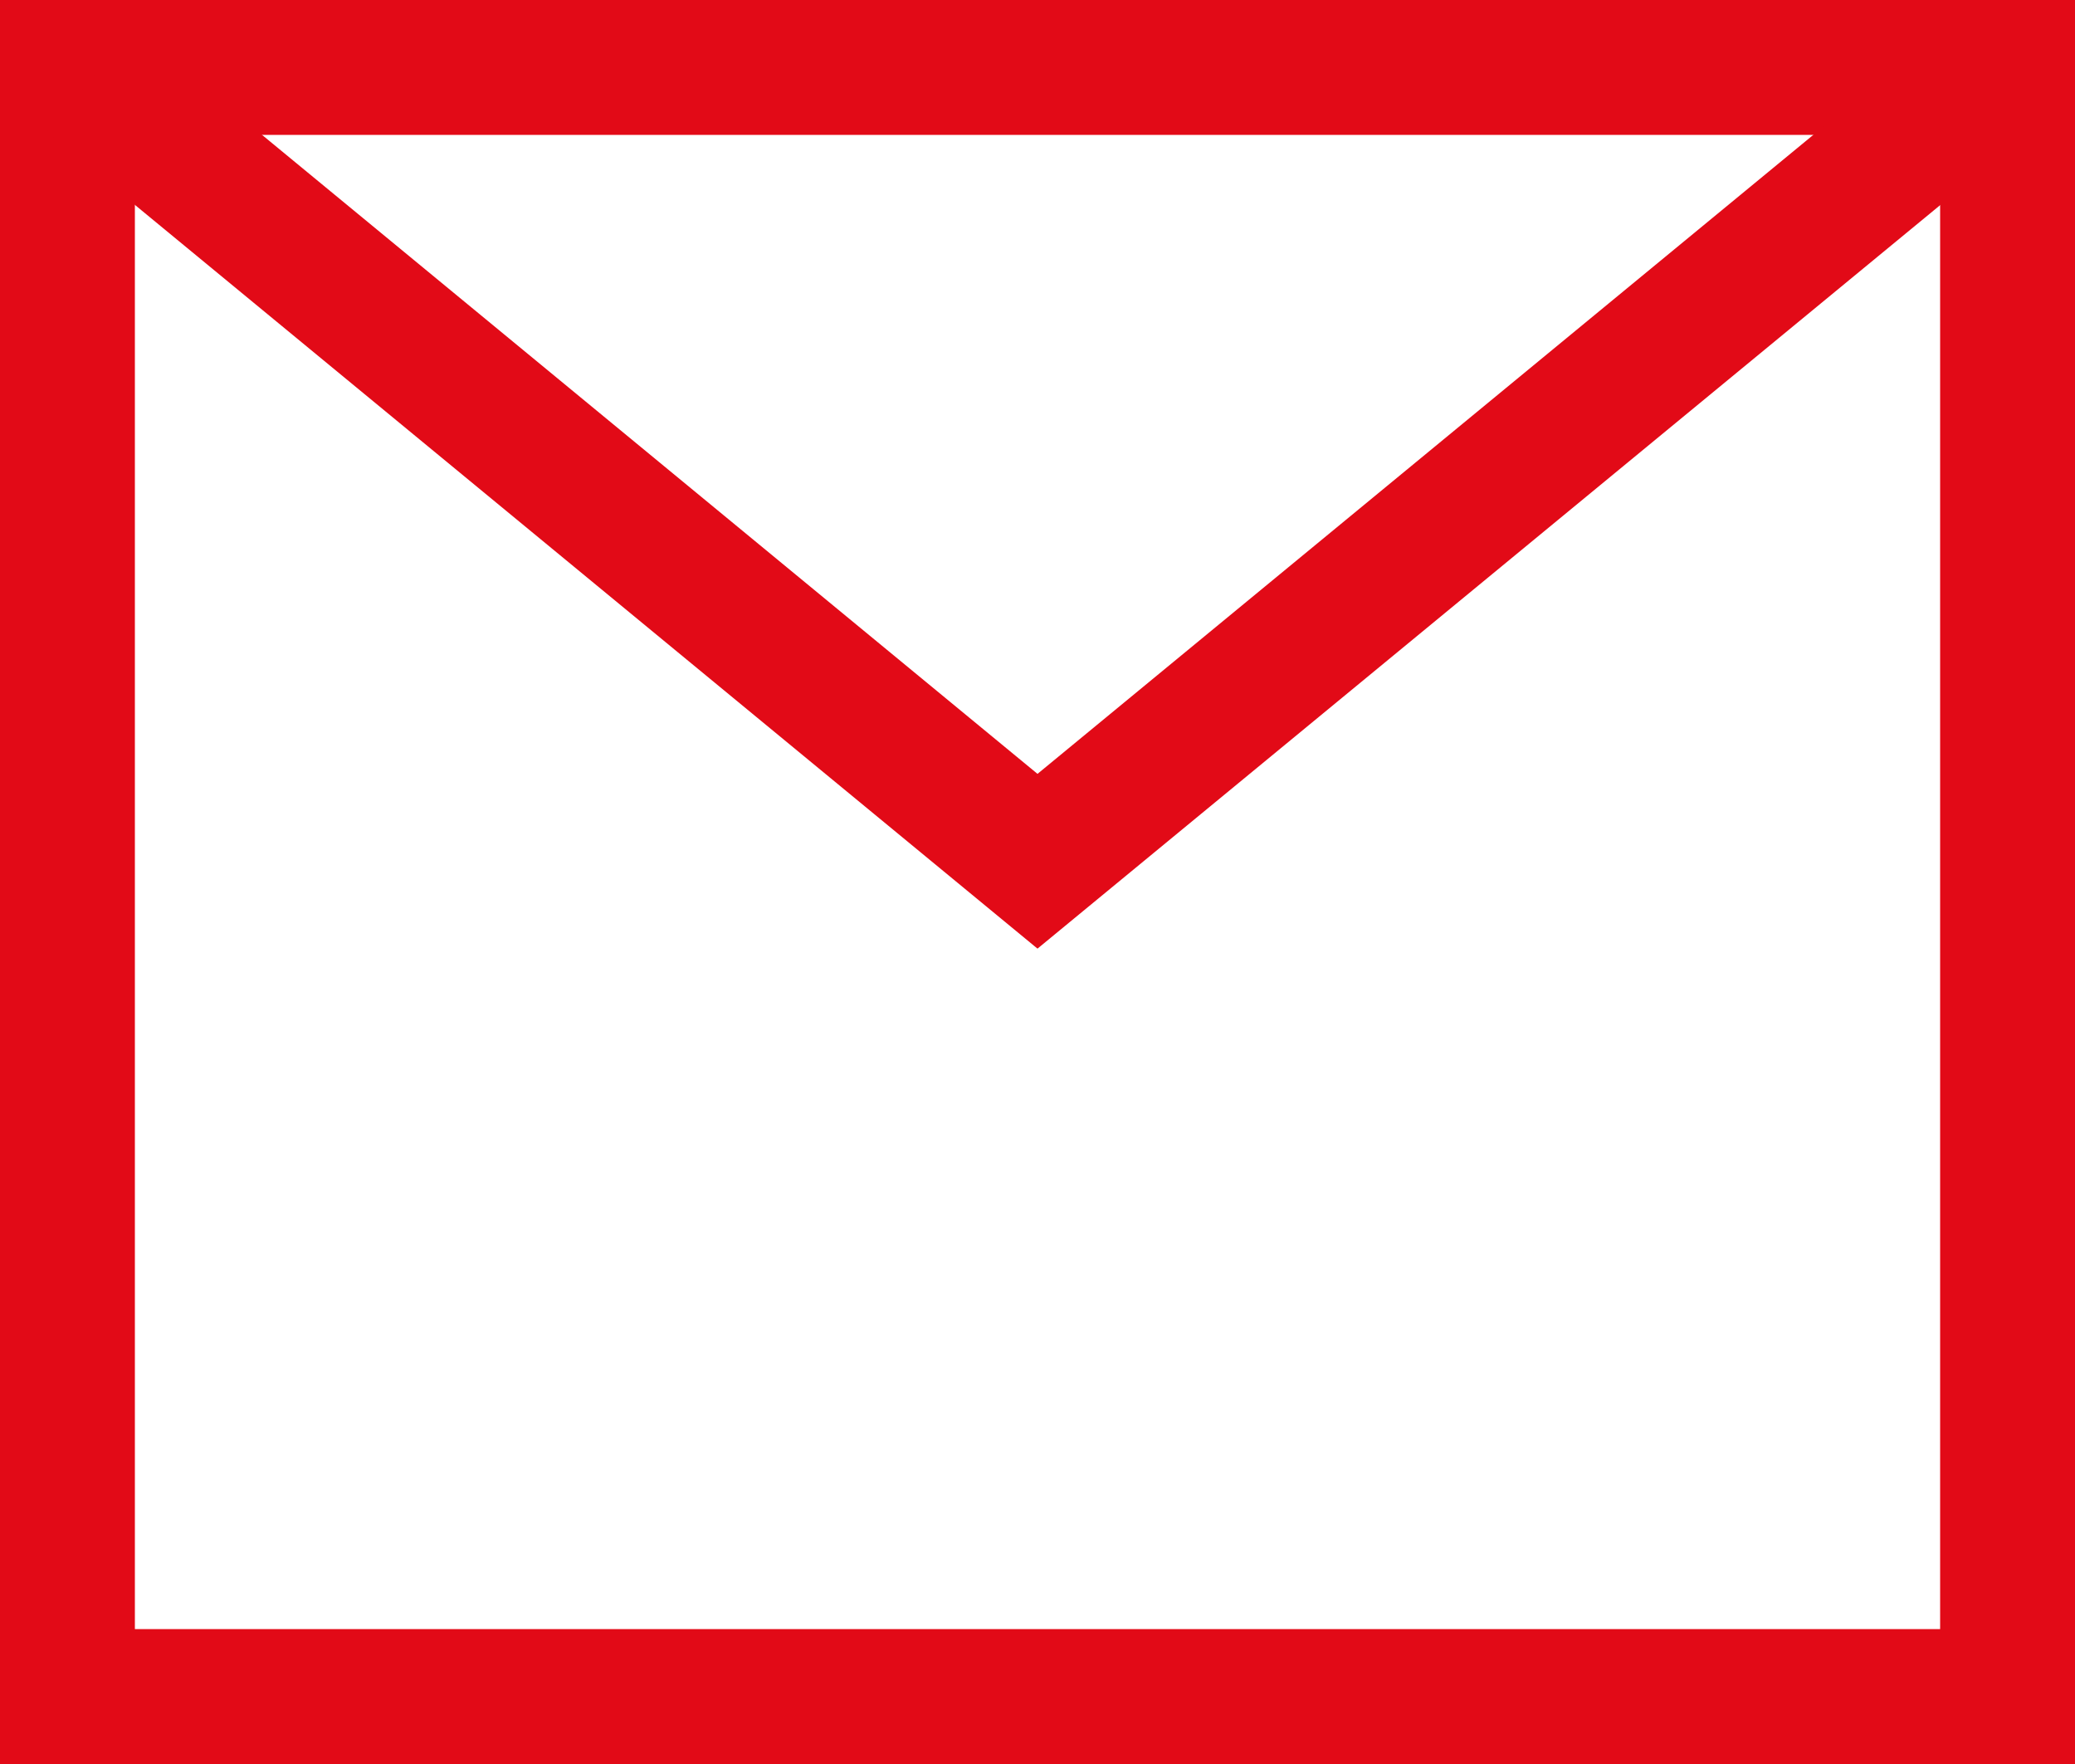
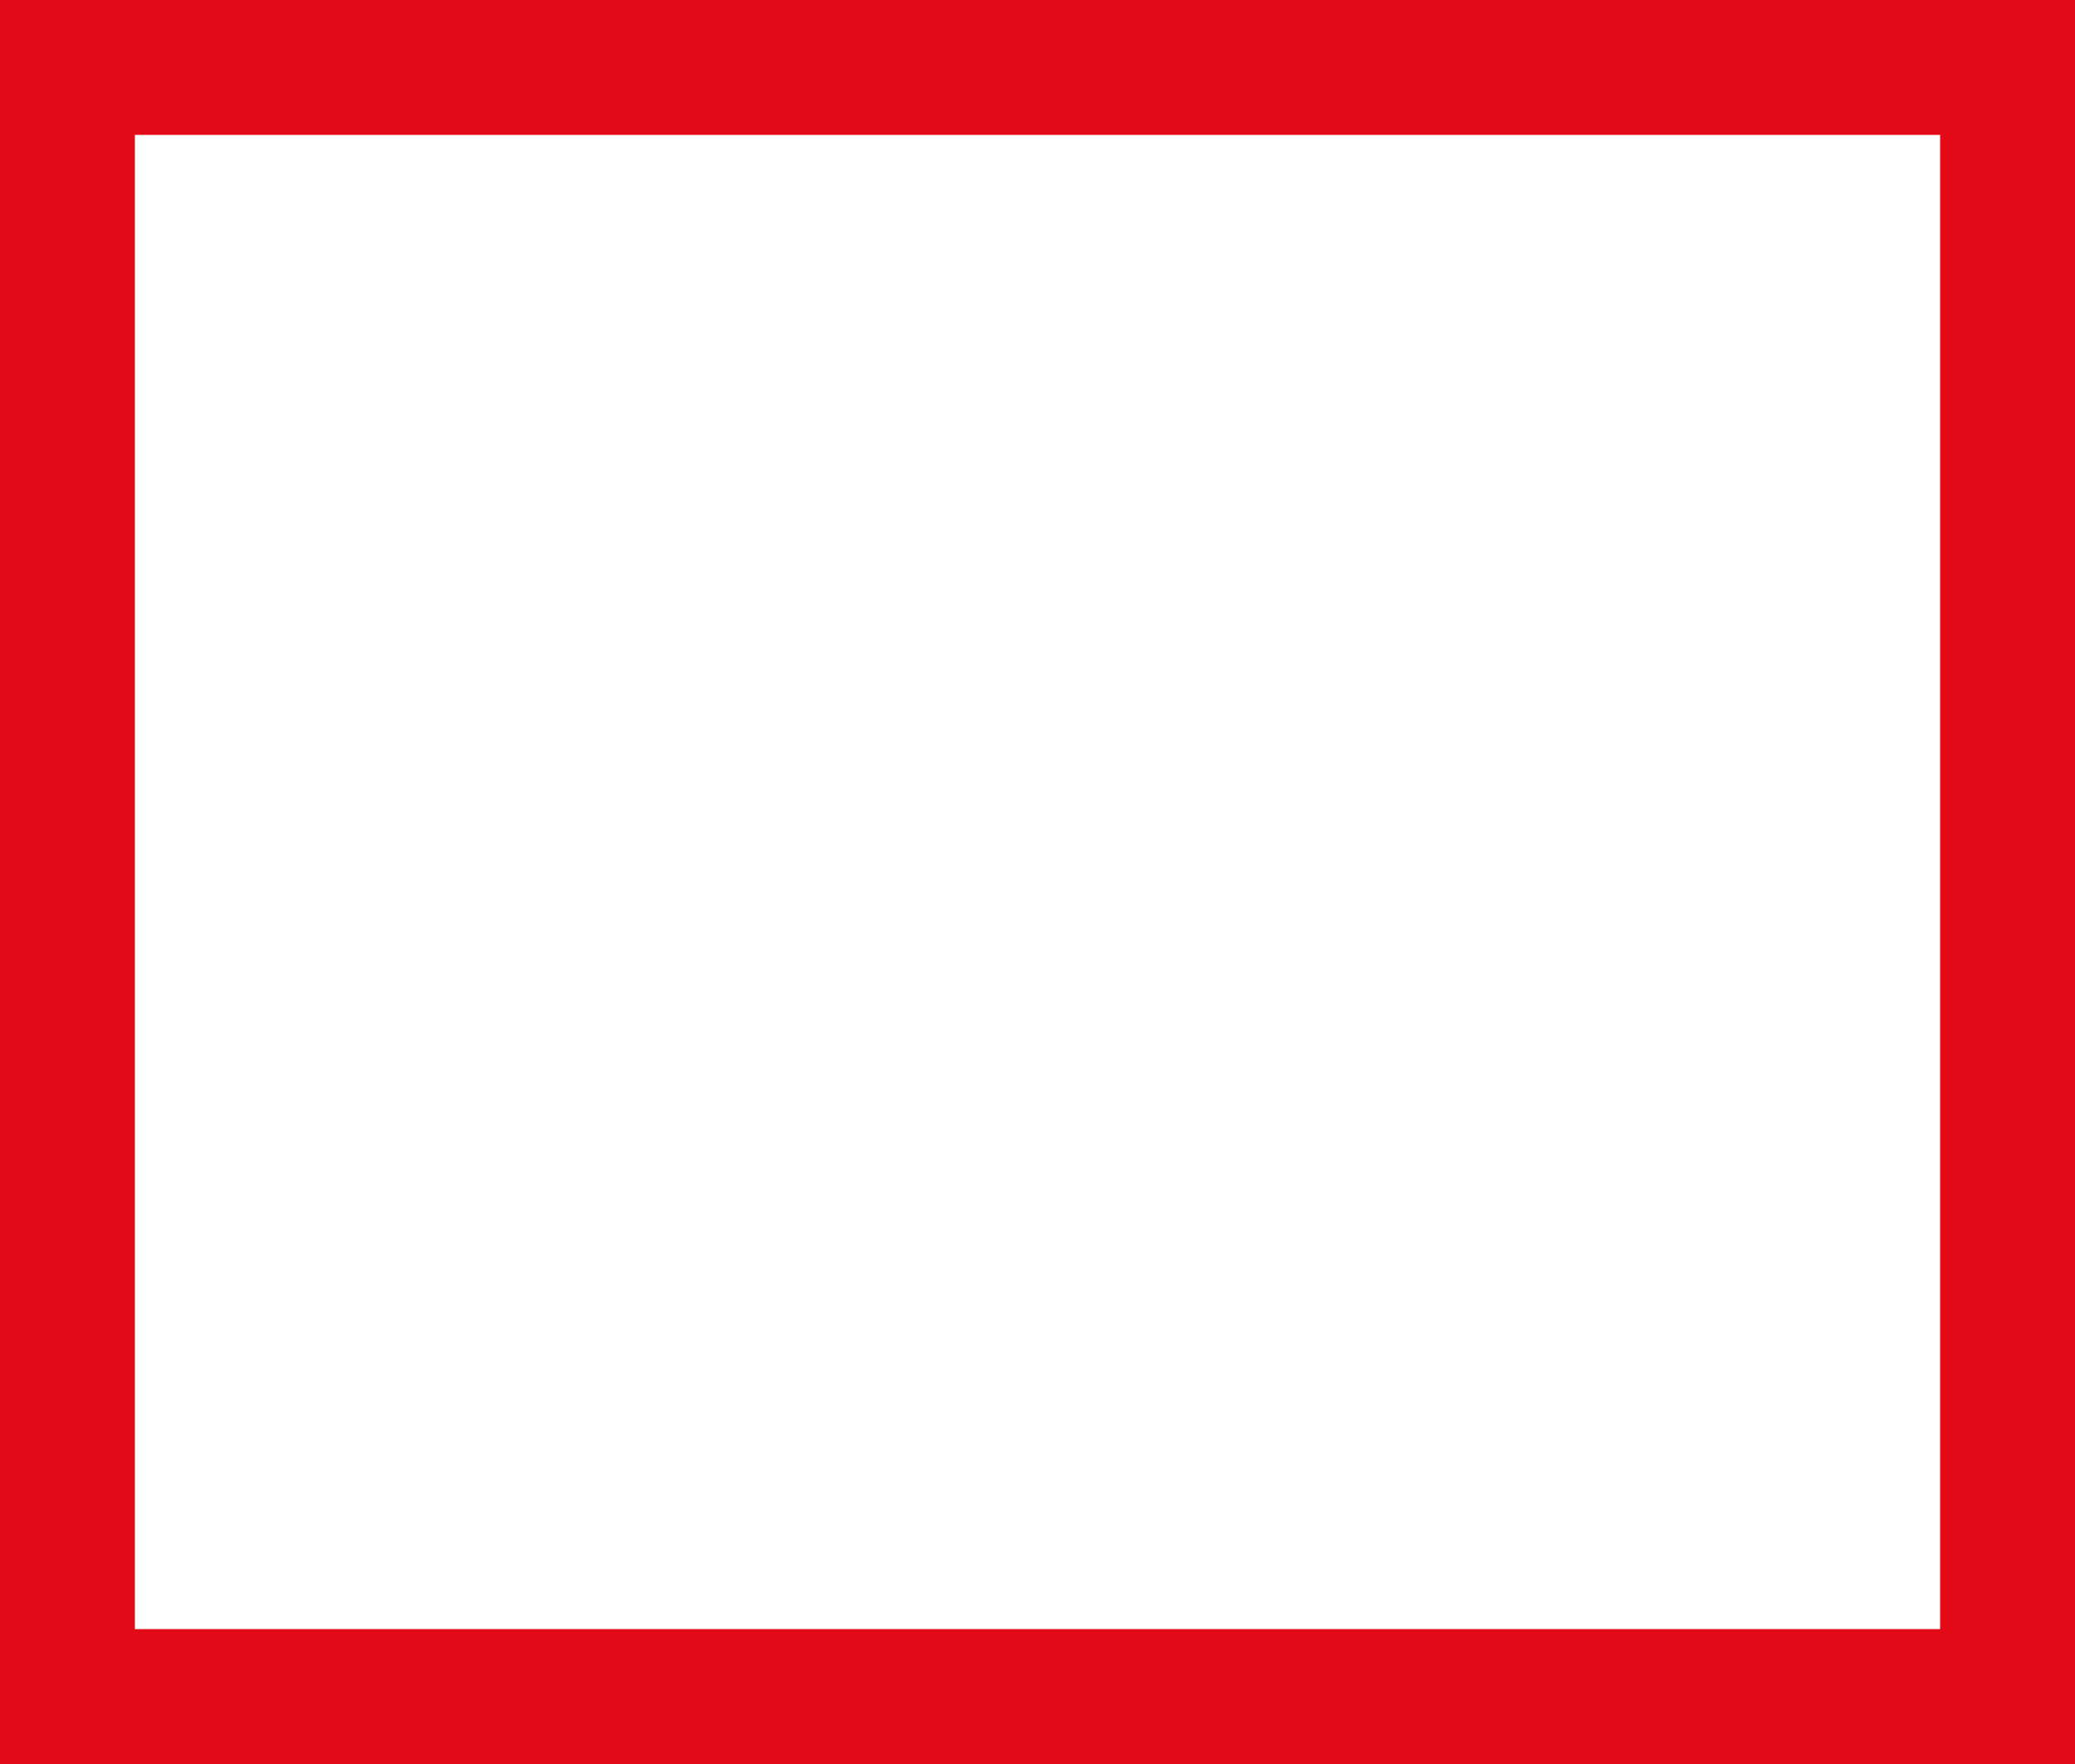
<svg xmlns="http://www.w3.org/2000/svg" viewBox="0 0 200 170">
  <g id="Слой_2" data-name="Слой 2">
    <g id="Слой_1-2" data-name="Слой 1">
      <path d="M187,13V157H13V13H187M200,0H0V170H200V0Z" fill="#e20a17" />
-       <polyline points="190.922 8.122 100 83 8.636 7.727" fill="none" stroke="#e20a17" stroke-miterlimit="10" stroke-width="13" />
    </g>
  </g>
</svg>